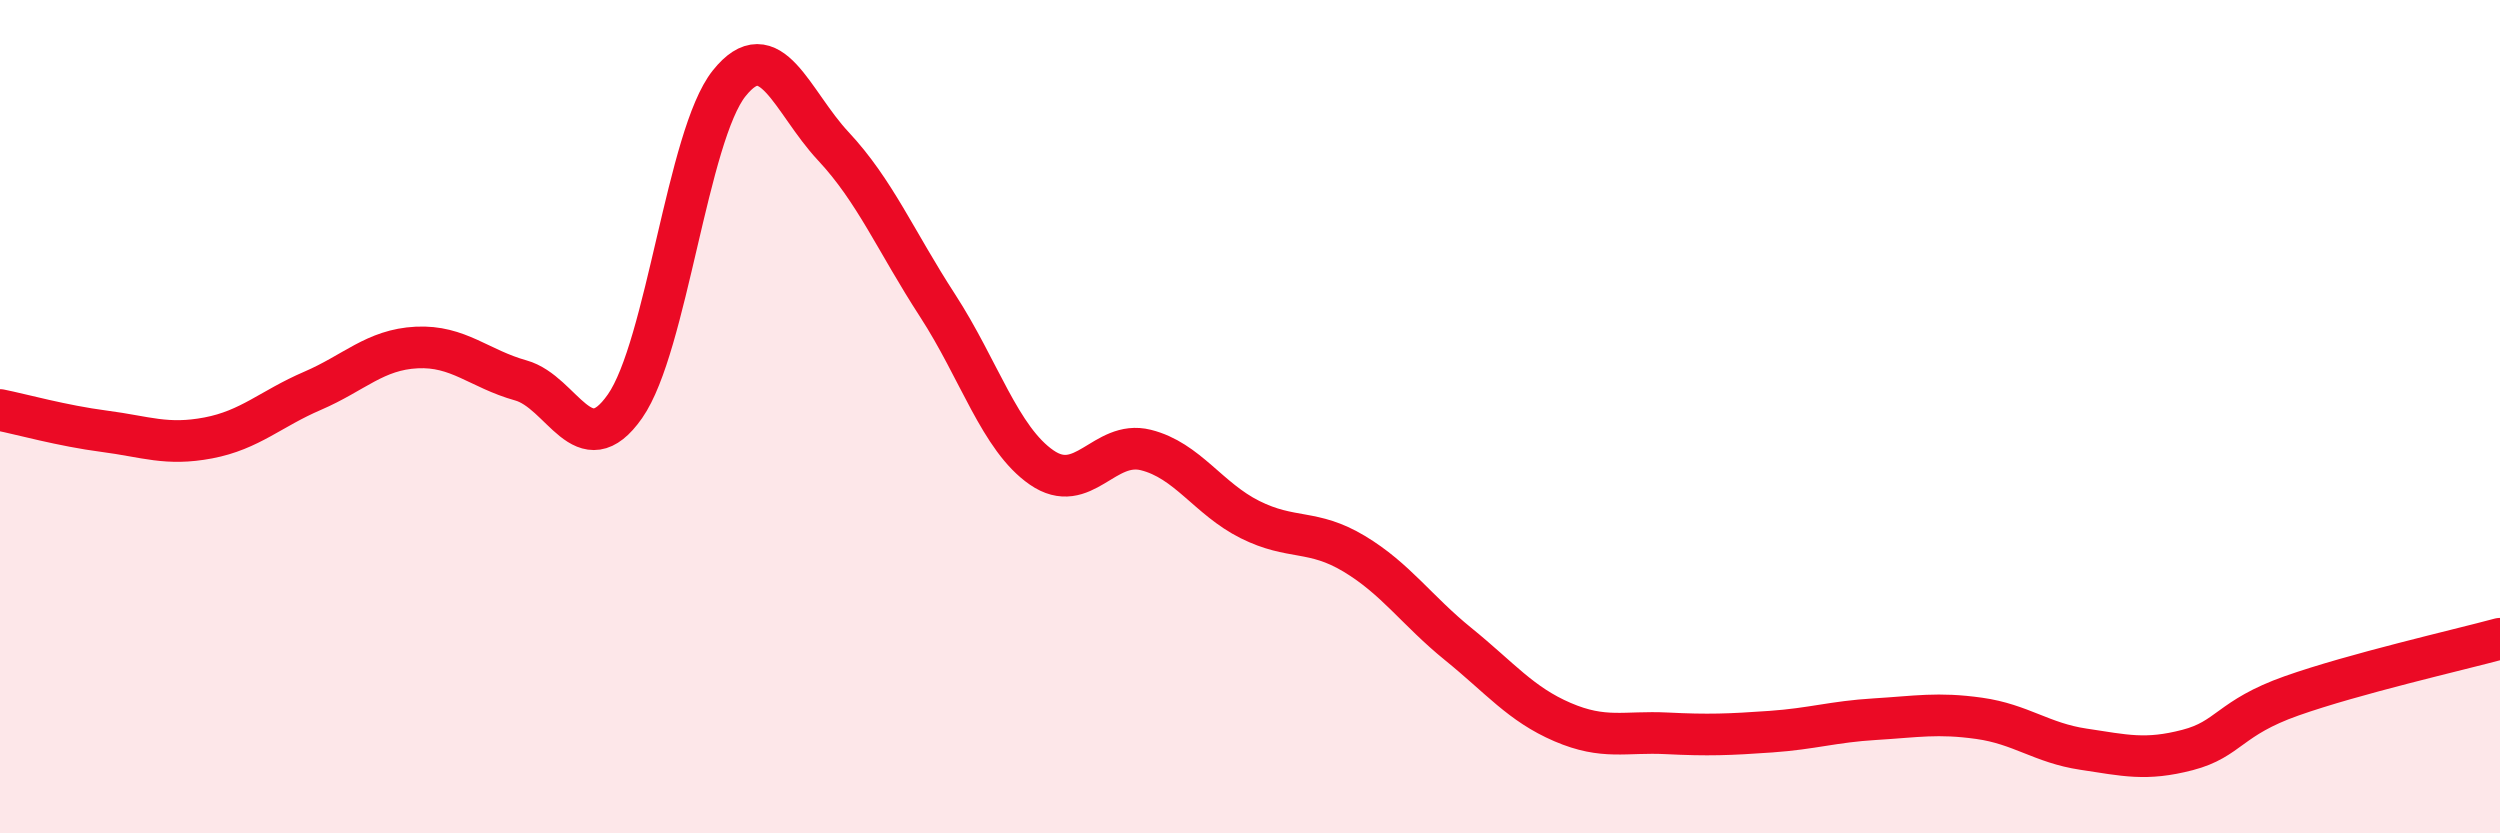
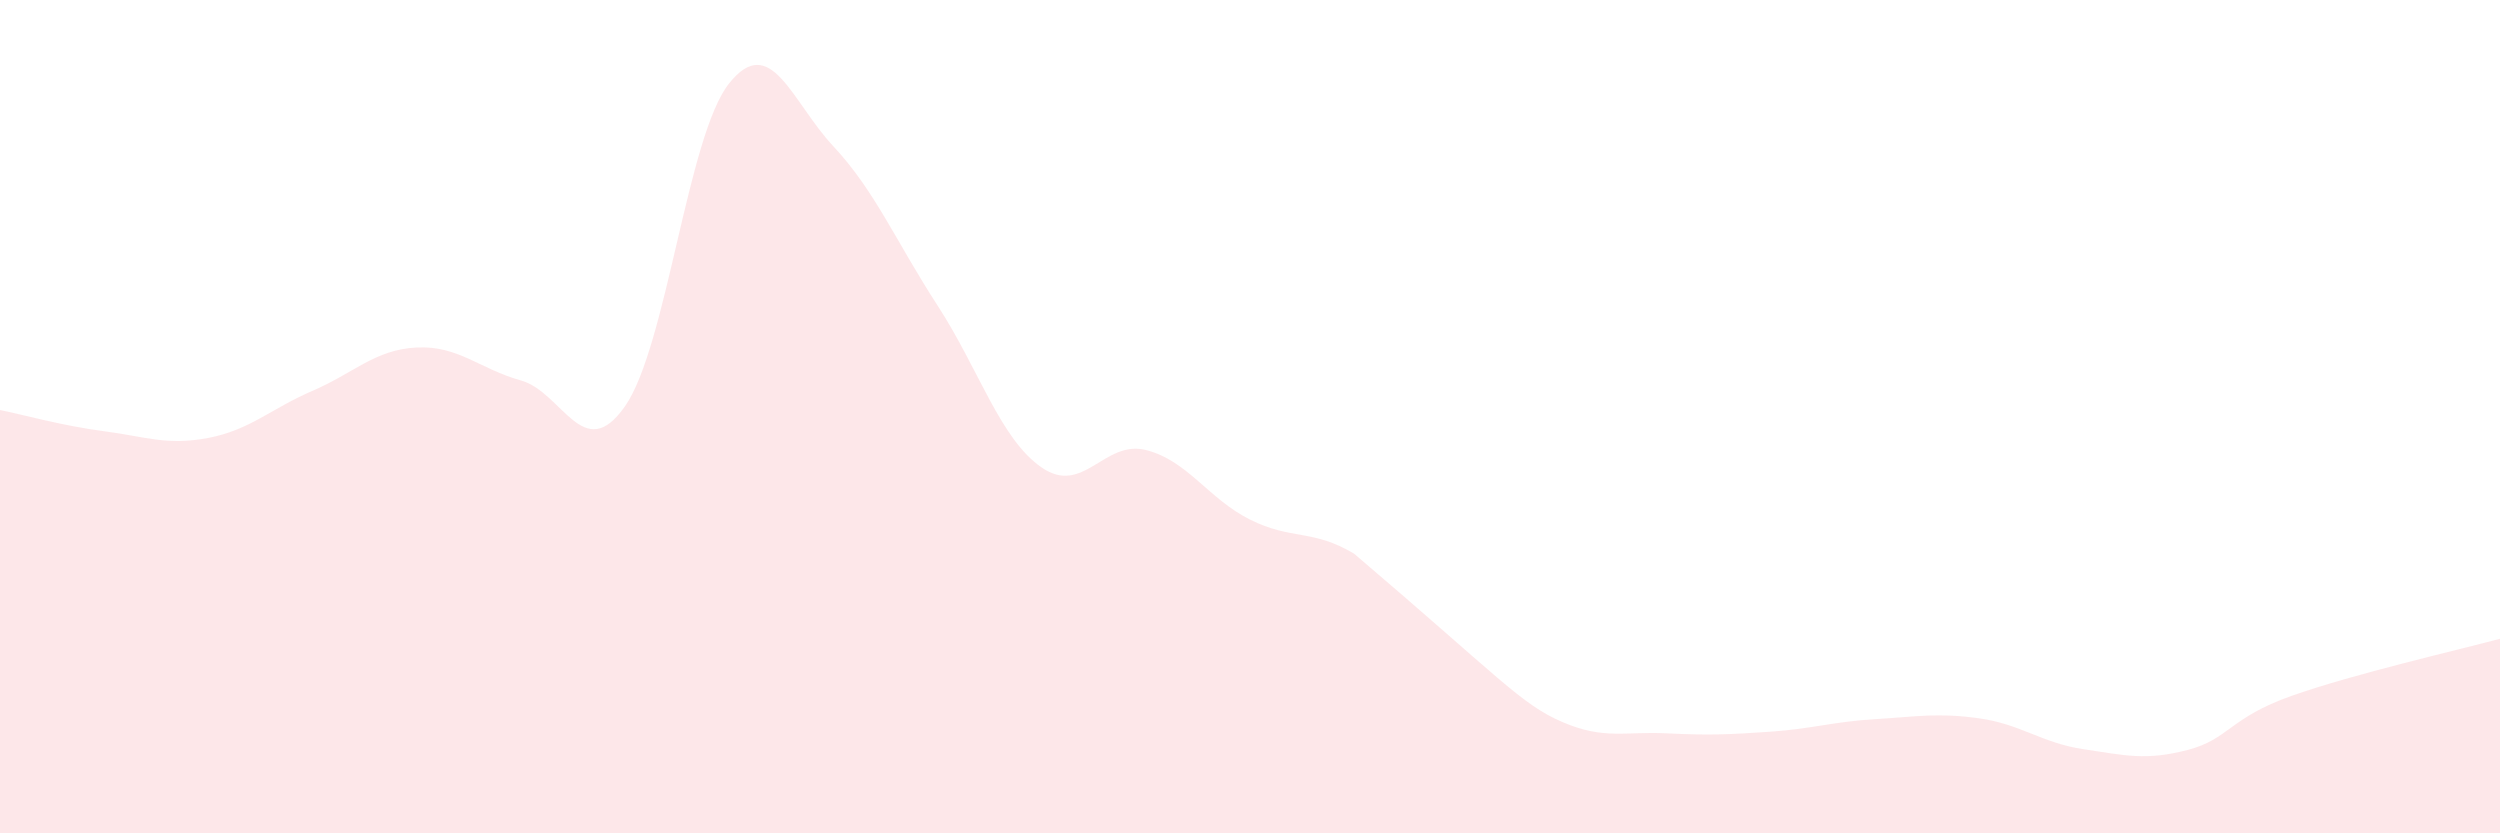
<svg xmlns="http://www.w3.org/2000/svg" width="60" height="20" viewBox="0 0 60 20">
-   <path d="M 0,9.84 C 0.5,9.94 1.5,10.22 2.5,10.35 C 3.5,10.48 4,10.7 5,10.51 C 6,10.32 6.5,9.81 7.5,9.38 C 8.5,8.95 9,8.39 10,8.34 C 11,8.29 11.5,8.85 12.5,9.13 C 13.5,9.41 14,11.18 15,9.75 C 16,8.32 16.5,3.25 17.5,2 C 18.5,0.75 19,2.44 20,3.51 C 21,4.58 21.5,5.79 22.5,7.33 C 23.5,8.87 24,10.53 25,11.22 C 26,11.91 26.5,10.55 27.5,10.8 C 28.5,11.05 29,11.97 30,12.47 C 31,12.97 31.5,12.69 32.5,13.29 C 33.5,13.89 34,14.65 35,15.46 C 36,16.27 36.5,16.9 37.5,17.33 C 38.5,17.76 39,17.55 40,17.6 C 41,17.65 41.5,17.63 42.5,17.56 C 43.5,17.49 44,17.32 45,17.26 C 46,17.2 46.5,17.1 47.5,17.24 C 48.5,17.38 49,17.83 50,17.98 C 51,18.13 51.5,18.26 52.5,18 C 53.5,17.74 53.5,17.23 55,16.7 C 56.5,16.17 59,15.6 60,15.33L60 20L0 20Z" fill="#EB0A25" opacity="0.1" stroke-linecap="round" stroke-linejoin="round" />
-   <path d="M 0,9.84 C 0.5,9.94 1.5,10.22 2.5,10.35 C 3.5,10.48 4,10.7 5,10.51 C 6,10.32 6.5,9.81 7.5,9.38 C 8.5,8.95 9,8.39 10,8.34 C 11,8.29 11.5,8.85 12.5,9.13 C 13.5,9.41 14,11.18 15,9.75 C 16,8.32 16.5,3.25 17.5,2 C 18.5,0.75 19,2.44 20,3.51 C 21,4.58 21.5,5.79 22.5,7.33 C 23.5,8.87 24,10.53 25,11.22 C 26,11.91 26.5,10.55 27.5,10.8 C 28.5,11.05 29,11.97 30,12.47 C 31,12.97 31.5,12.69 32.5,13.29 C 33.5,13.89 34,14.65 35,15.46 C 36,16.27 36.5,16.9 37.5,17.33 C 38.5,17.76 39,17.55 40,17.6 C 41,17.65 41.5,17.63 42.5,17.56 C 43.5,17.49 44,17.32 45,17.26 C 46,17.2 46.5,17.1 47.5,17.24 C 48.5,17.38 49,17.83 50,17.98 C 51,18.13 51.5,18.26 52.5,18 C 53.5,17.74 53.5,17.23 55,16.7 C 56.5,16.17 59,15.6 60,15.33" stroke="#EB0A25" stroke-width="1" fill="none" stroke-linecap="round" stroke-linejoin="round" />
+   <path d="M 0,9.84 C 0.5,9.94 1.5,10.22 2.5,10.35 C 3.5,10.48 4,10.7 5,10.51 C 6,10.32 6.5,9.81 7.5,9.38 C 8.5,8.95 9,8.39 10,8.34 C 11,8.29 11.5,8.85 12.5,9.13 C 13.5,9.41 14,11.18 15,9.75 C 16,8.32 16.5,3.25 17.5,2 C 18.5,0.75 19,2.44 20,3.51 C 21,4.58 21.5,5.79 22.5,7.33 C 23.5,8.87 24,10.53 25,11.22 C 26,11.91 26.5,10.55 27.5,10.8 C 28.5,11.05 29,11.97 30,12.47 C 31,12.97 31.5,12.69 32.5,13.29 C 36,16.27 36.5,16.9 37.5,17.33 C 38.5,17.76 39,17.55 40,17.6 C 41,17.65 41.5,17.63 42.5,17.56 C 43.5,17.49 44,17.32 45,17.26 C 46,17.2 46.5,17.1 47.5,17.24 C 48.5,17.38 49,17.83 50,17.98 C 51,18.13 51.5,18.26 52.5,18 C 53.5,17.74 53.5,17.23 55,16.7 C 56.5,16.17 59,15.6 60,15.33L60 20L0 20Z" fill="#EB0A25" opacity="0.1" stroke-linecap="round" stroke-linejoin="round" />
</svg>